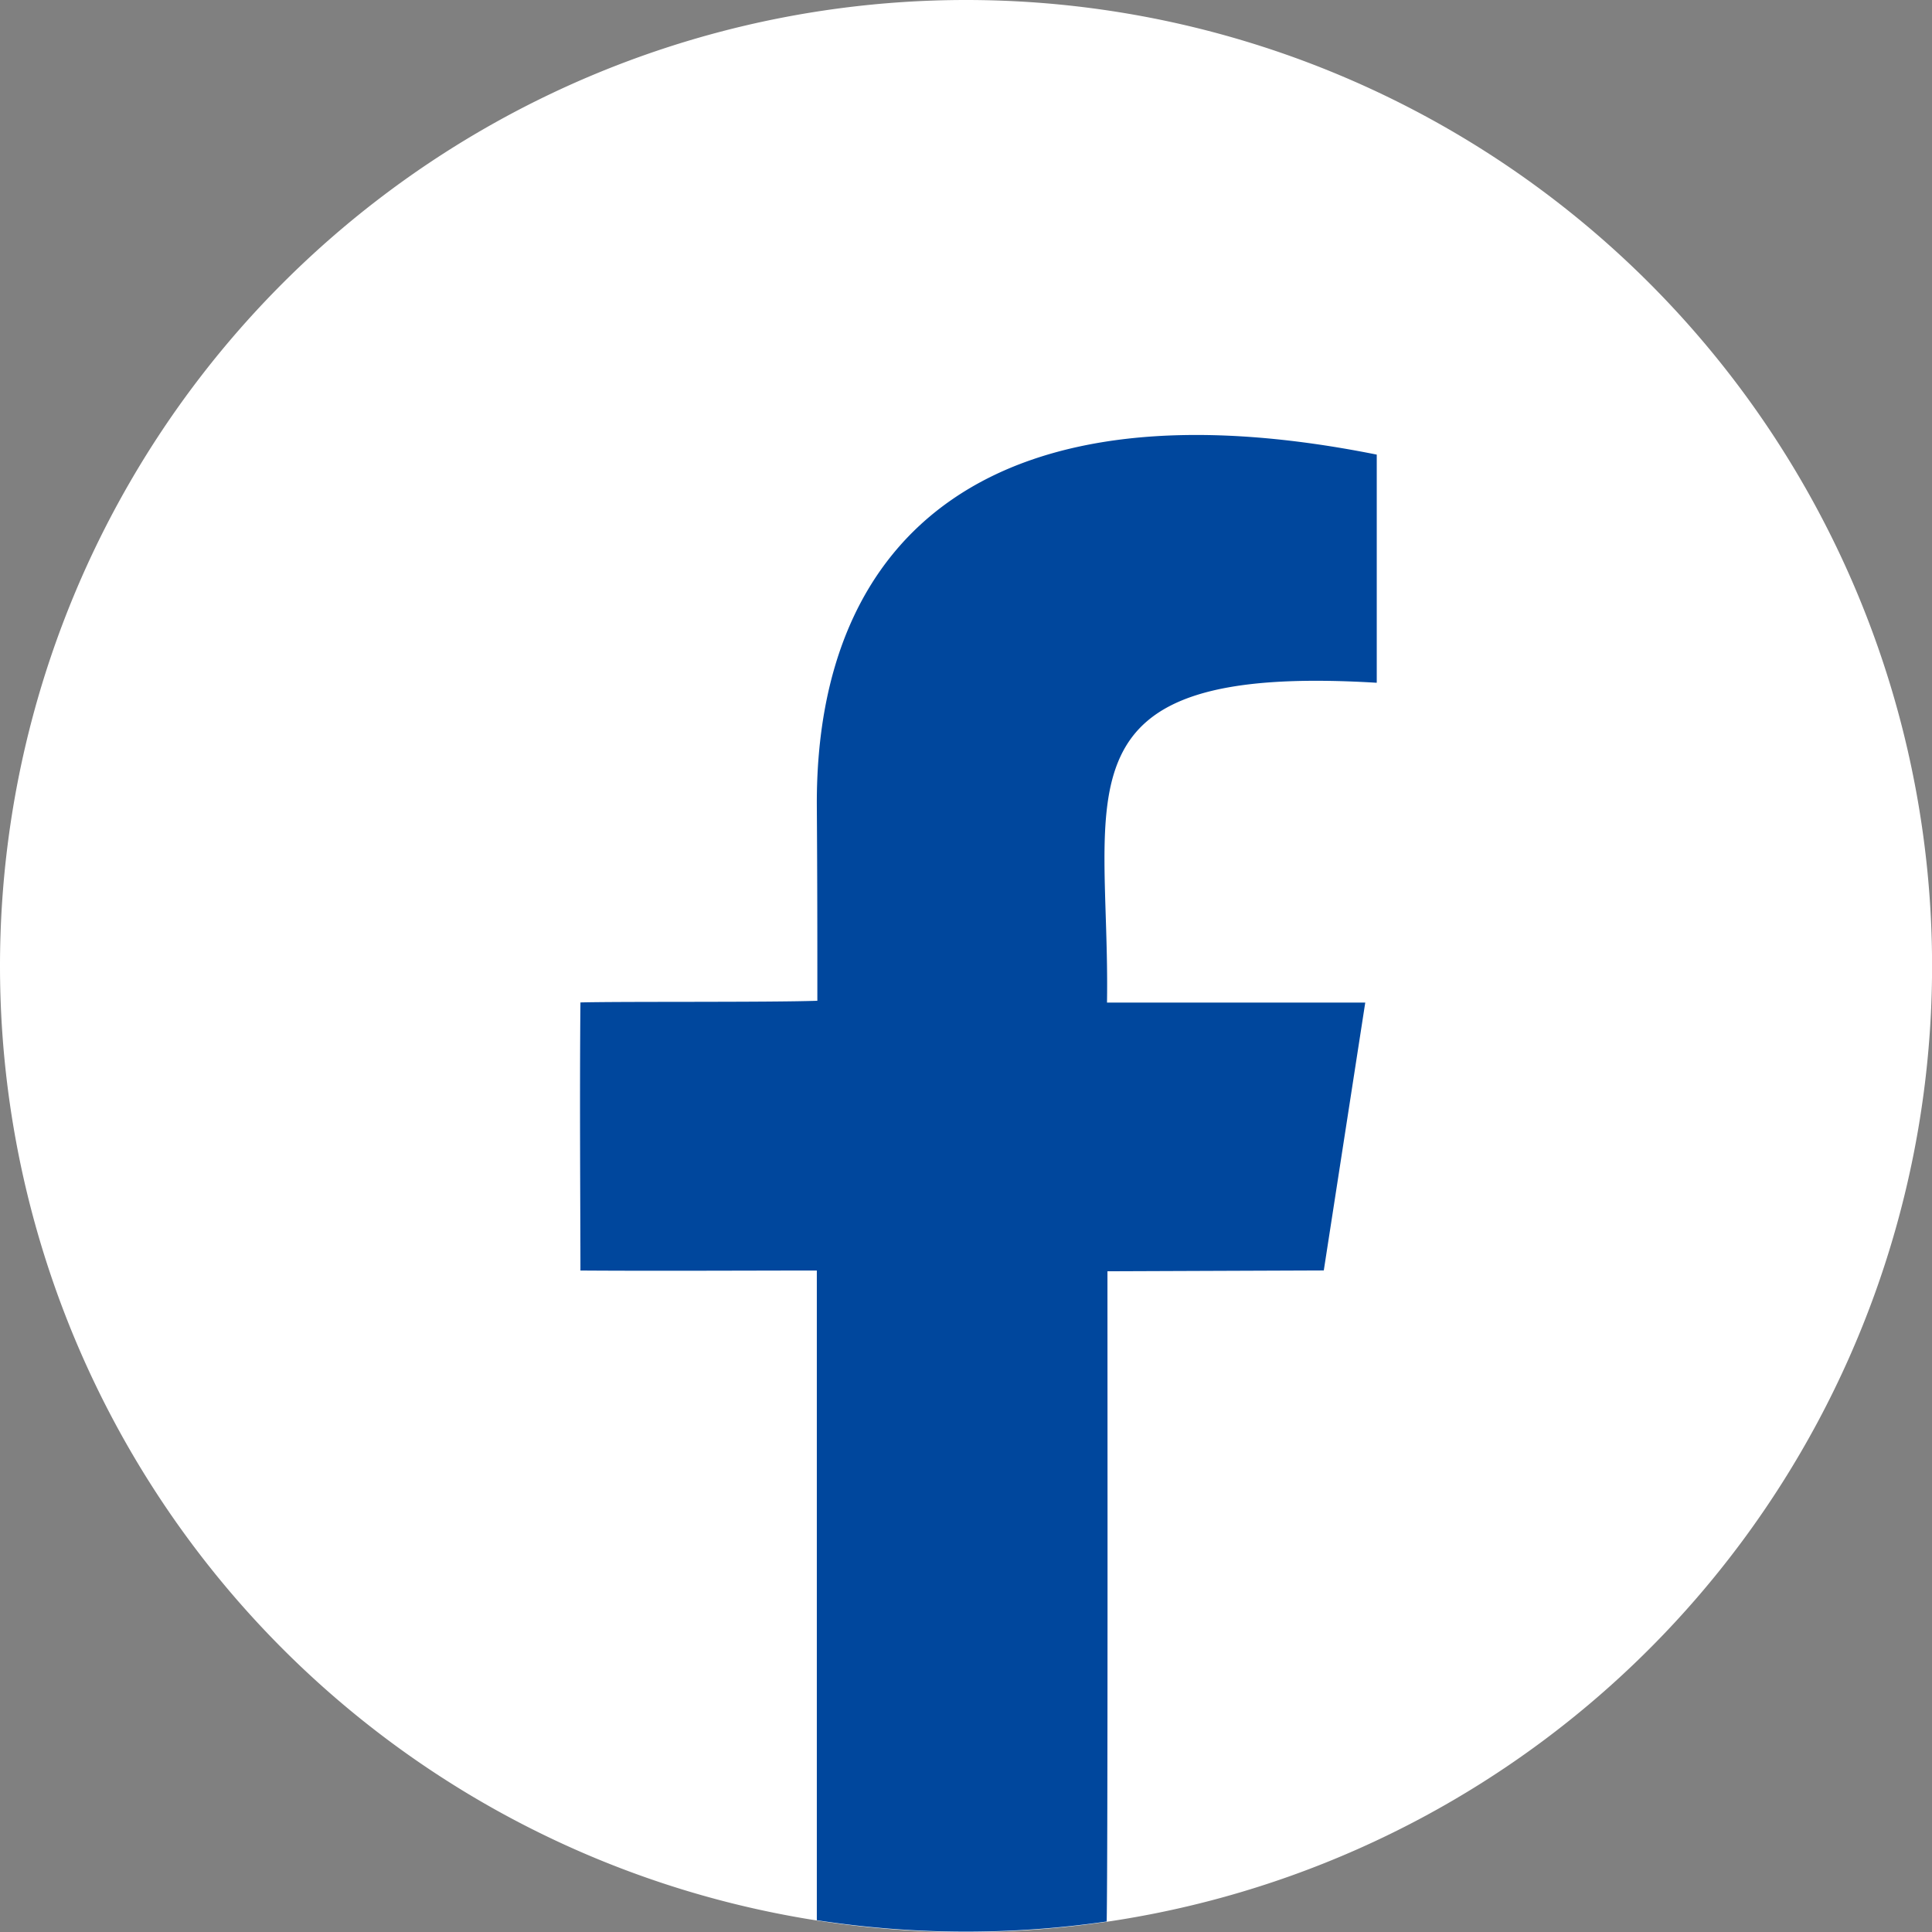
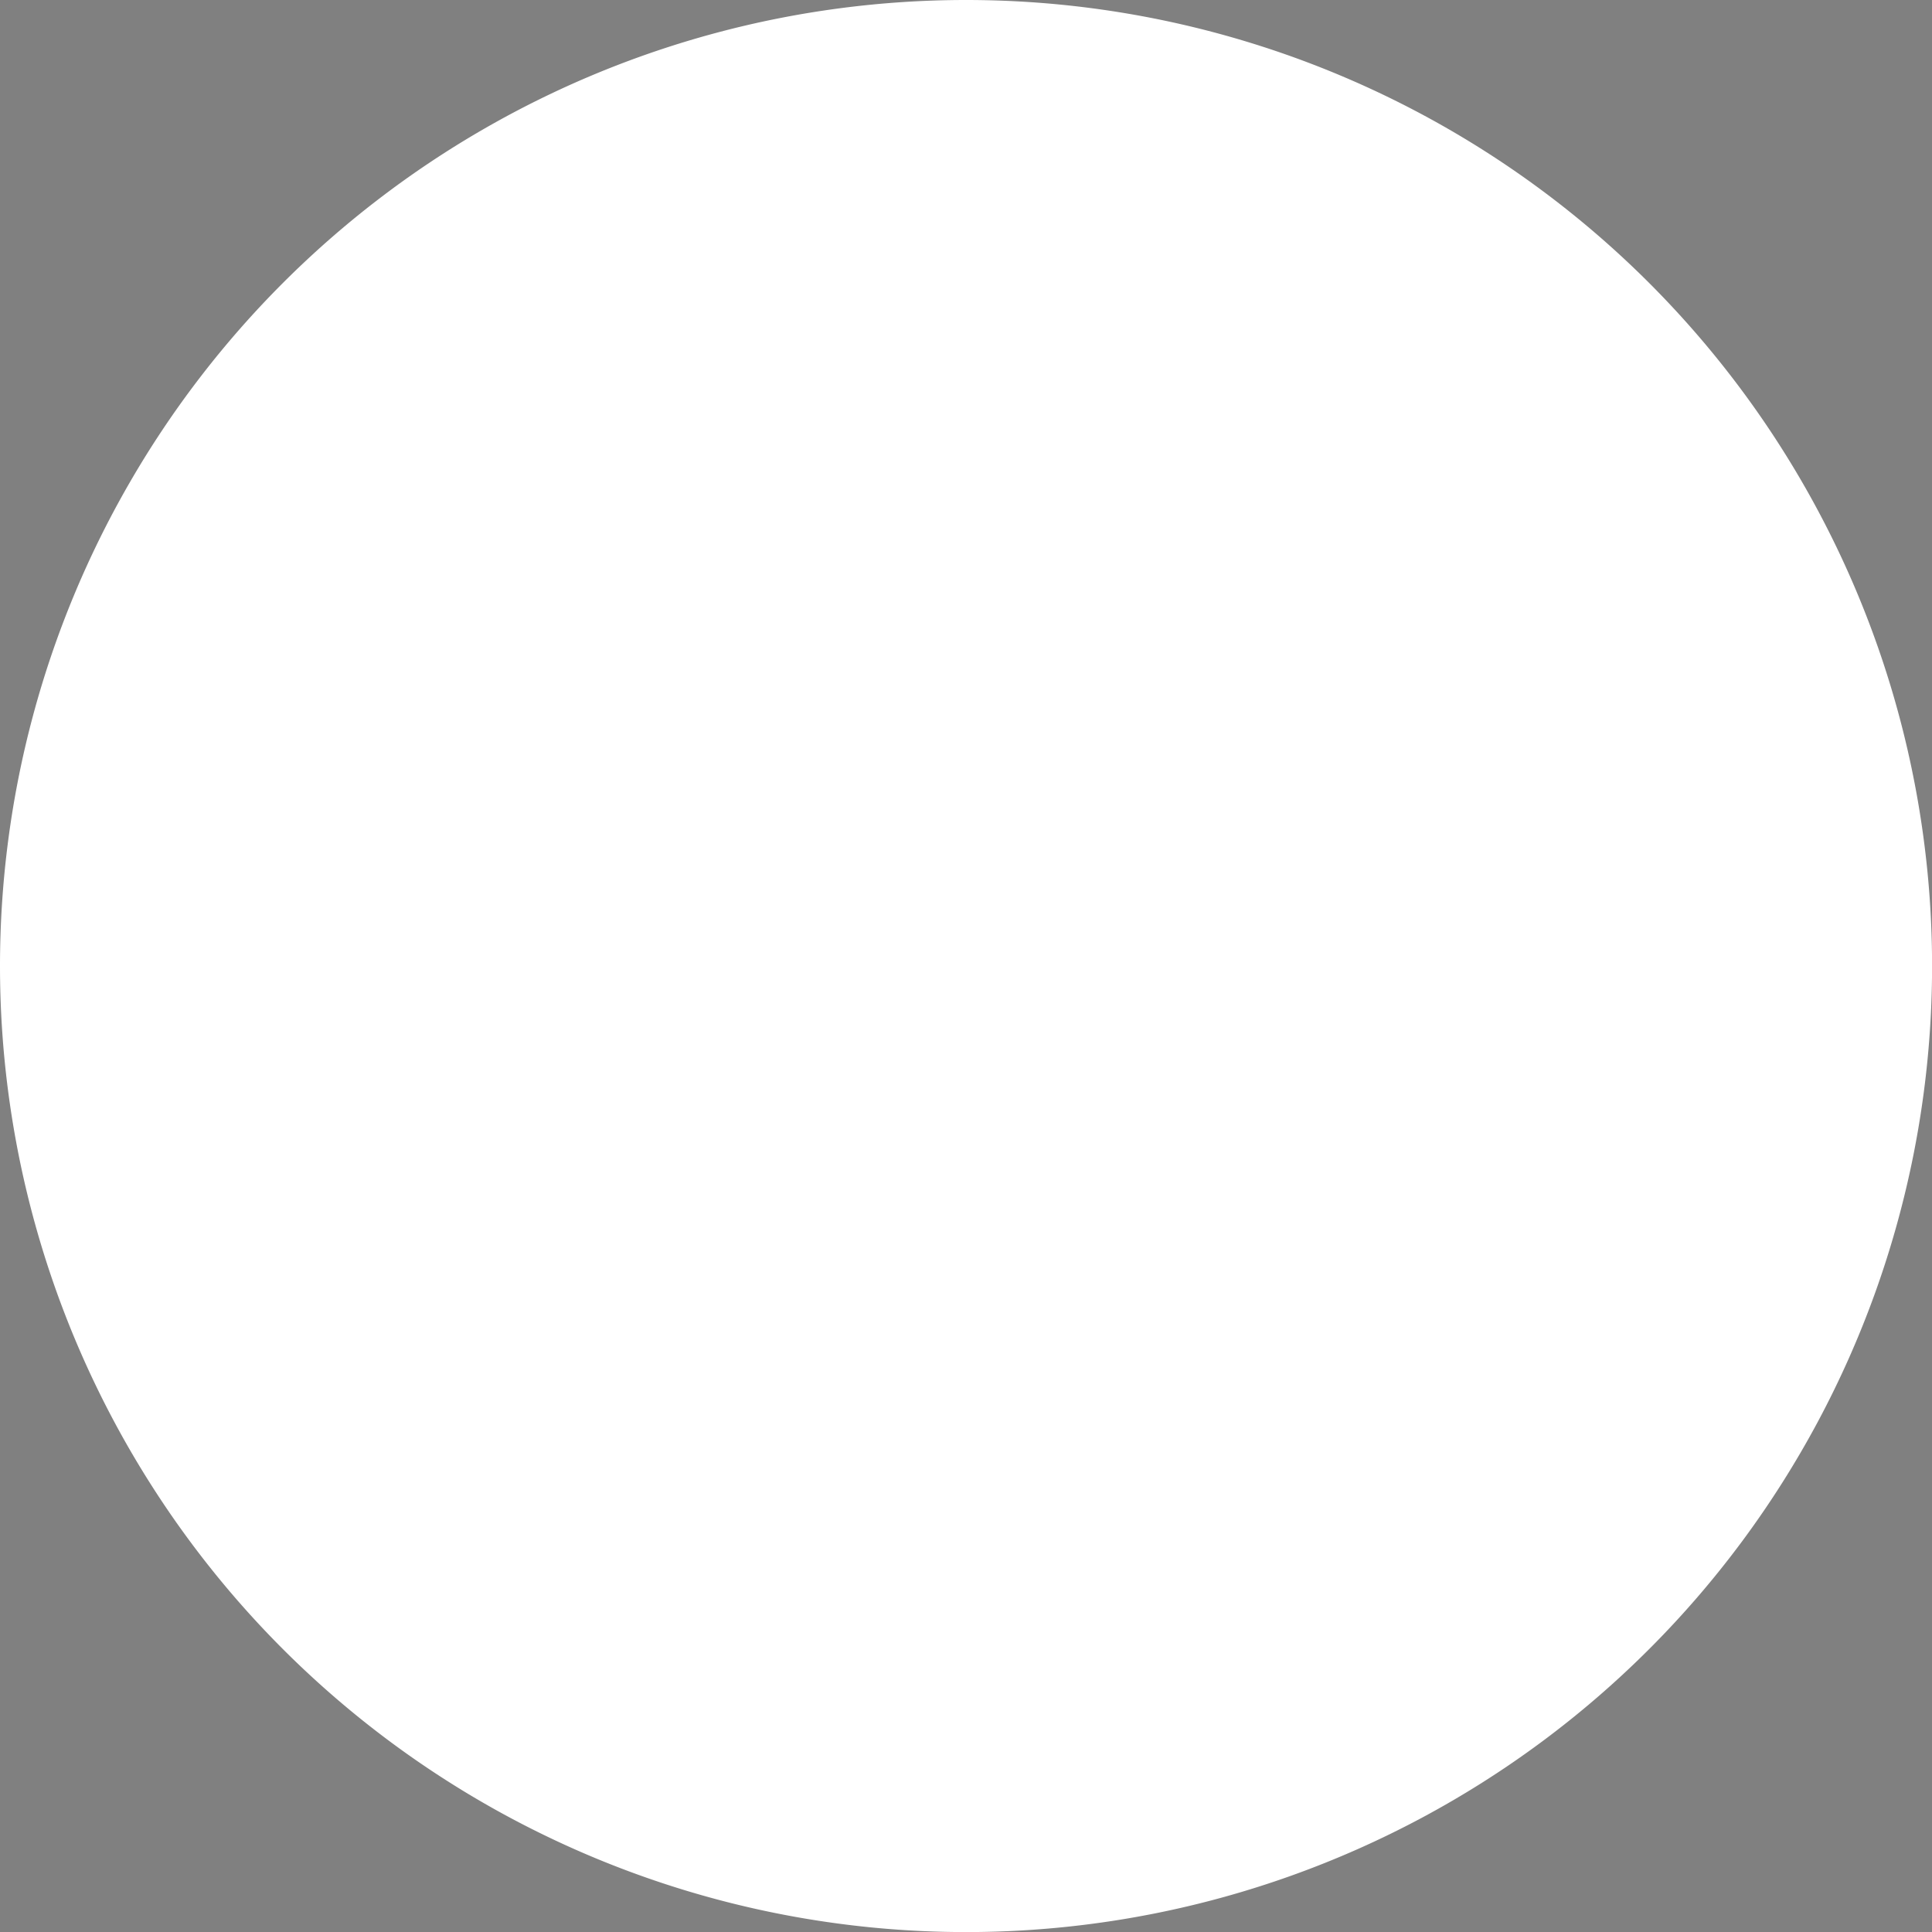
<svg xmlns="http://www.w3.org/2000/svg" width="25.533" height="25.533" viewBox="0 0 25.533 25.533">
  <rect x="0" y="0" width="25.533" height="25.533" fill="#808080" stroke="none" />
  <g id="グループ_210" data-name="グループ 210" transform="translate(4 -7)">
    <g id="グループ_209" data-name="グループ 209" transform="translate(-4 7)">
      <g id="グループ_213" data-name="グループ 213">
        <path id="パス_966" data-name="パス 966" d="M12.767,0A12.767,12.767,0,1,1,0,12.767,12.767,12.767,0,0,1,12.767,0" fill="#fff" fill-rule="evenodd" />
-         <path id="パス_967" data-name="パス 967" d="M100.037,70.45c-4.324-.26-3.516,1.465-3.56,4.227l3.413,0-.548,3.54-2.859.011c0,1.746.006,7.6-.01,8.593a12.921,12.921,0,0,1-3.831-.017c0-1.4,0-7.13,0-8.586-.767,0-2.138.007-3.124,0,0-.719-.012-2.3,0-3.543.56-.014,2.483,0,3.131-.022,0-.8,0-1.576-.007-2.593-.01-3.586,2.334-5.641,7.4-4.625,0,.847,0,2.389,0,3.014" transform="translate(-81.847 -61.427)" fill="#00479d" fill-rule="evenodd" />
      </g>
    </g>
  </g>
</svg>